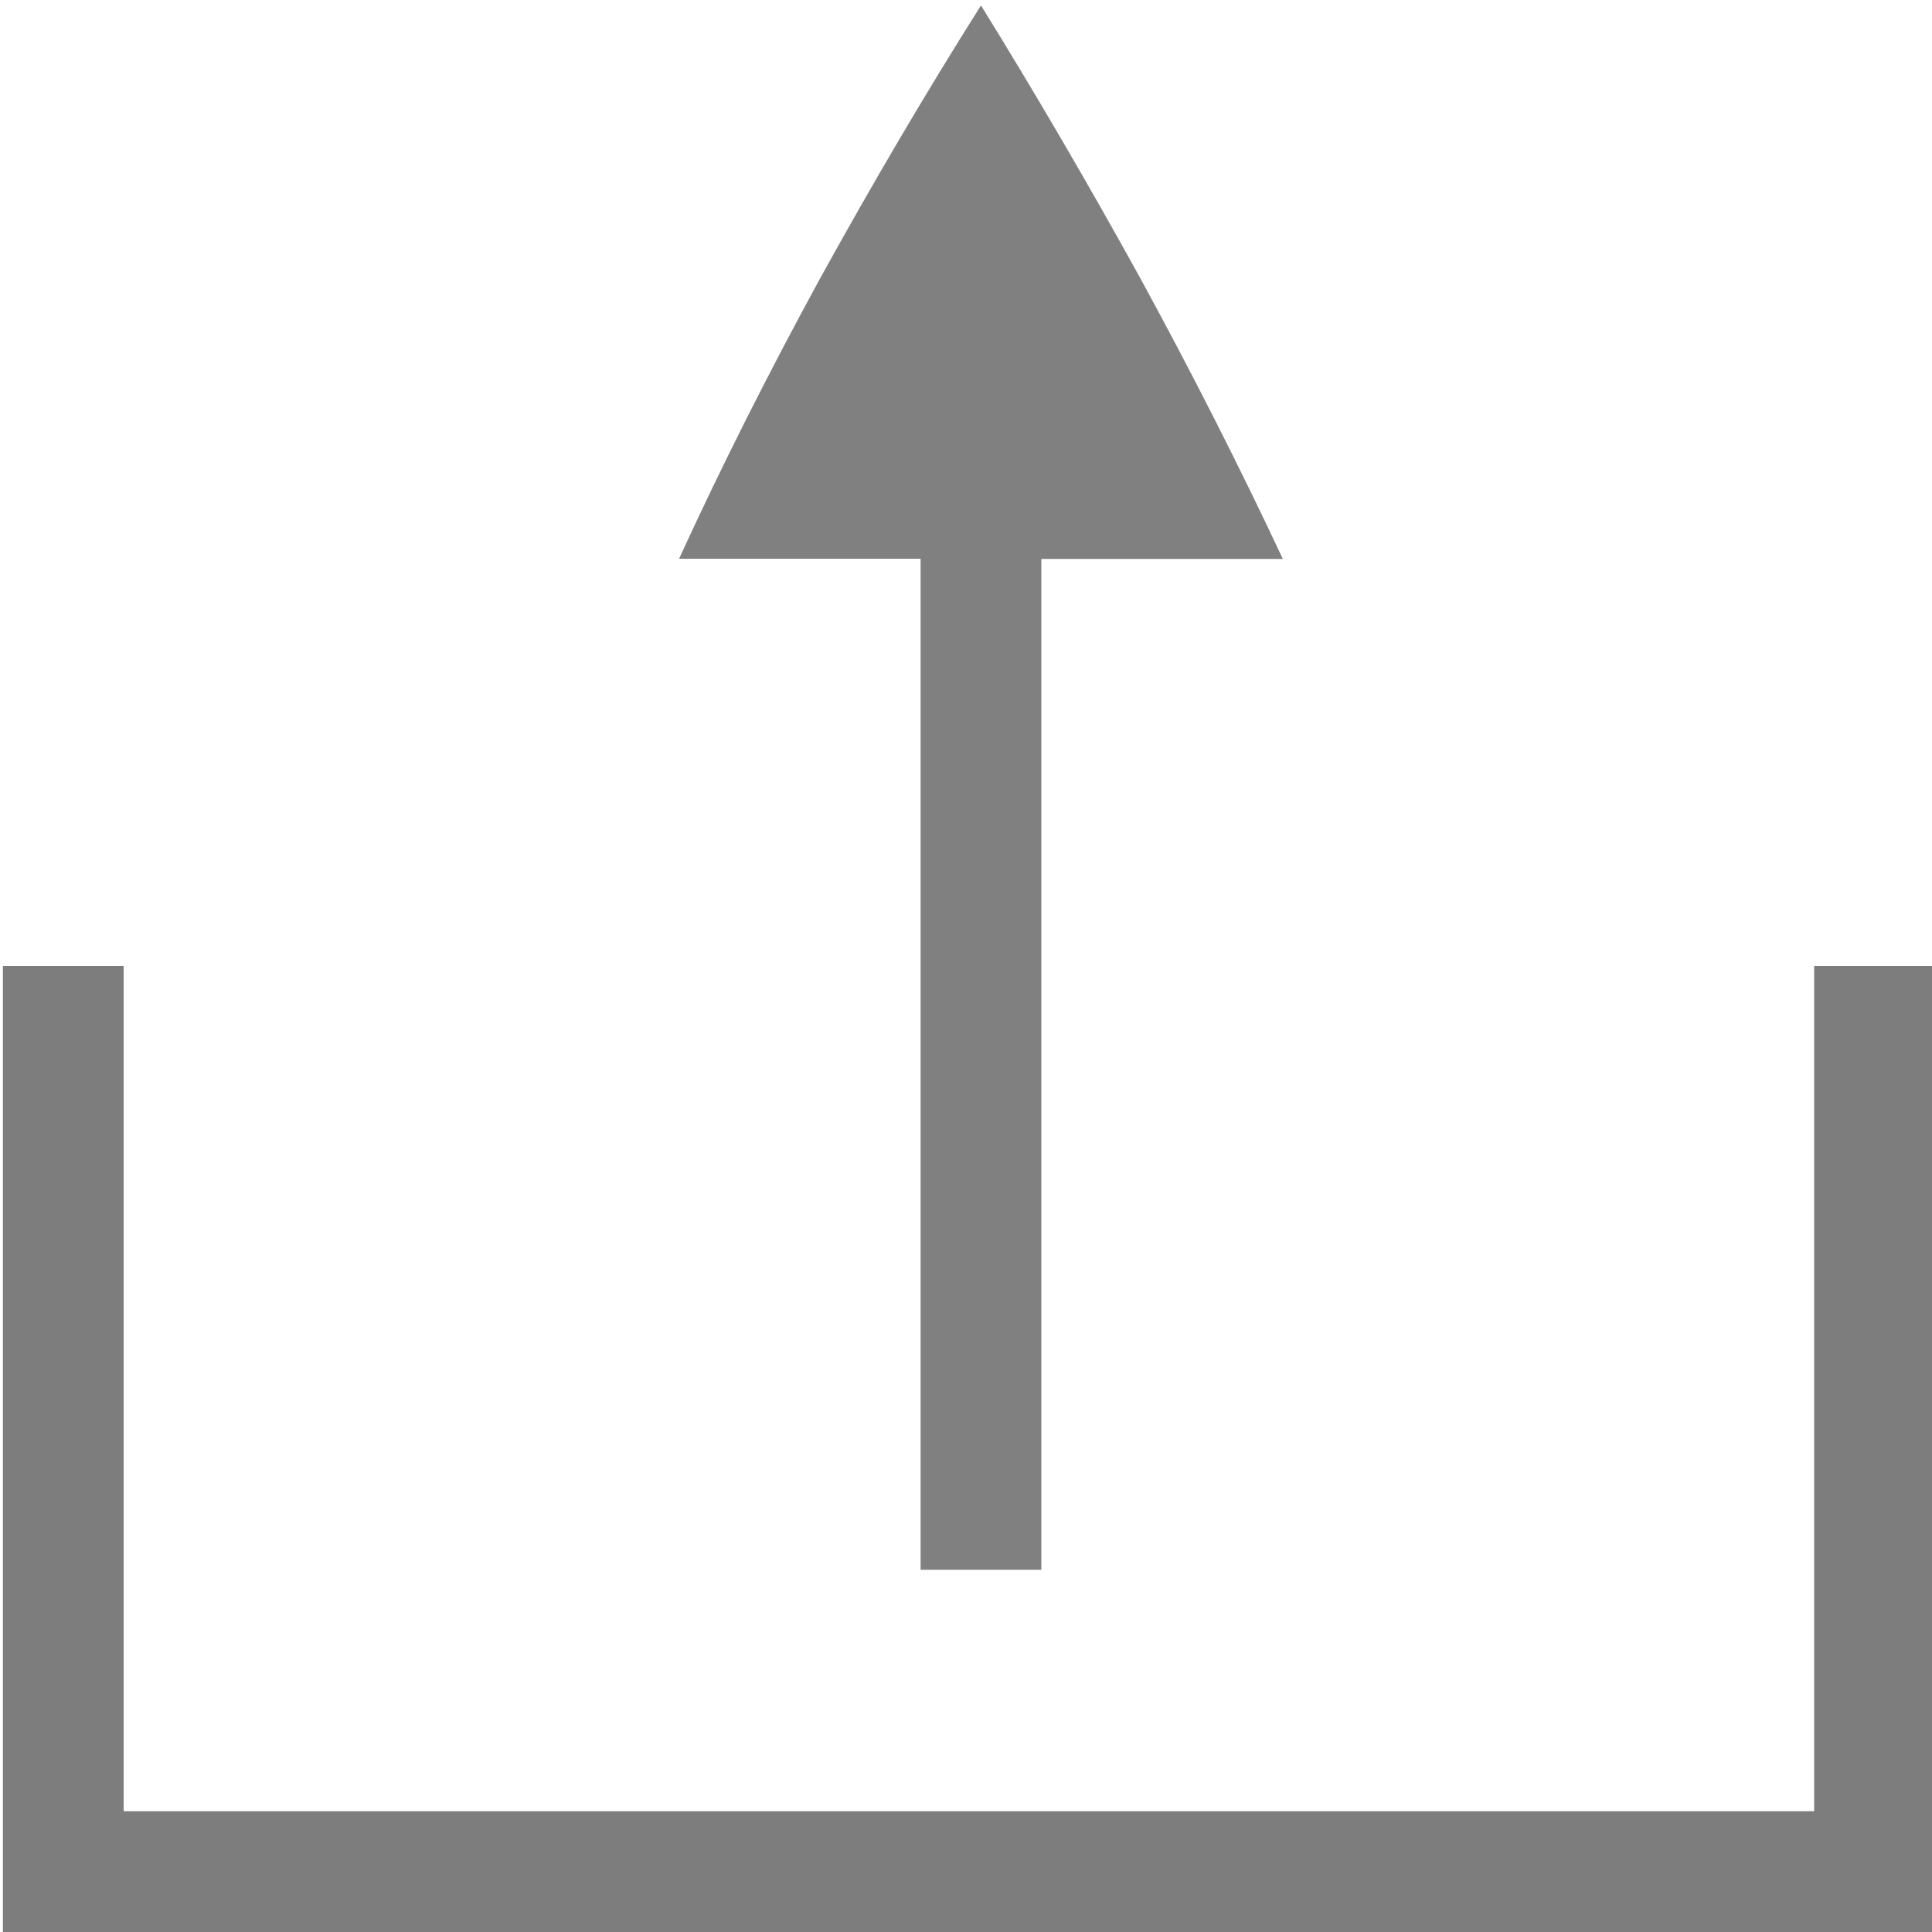
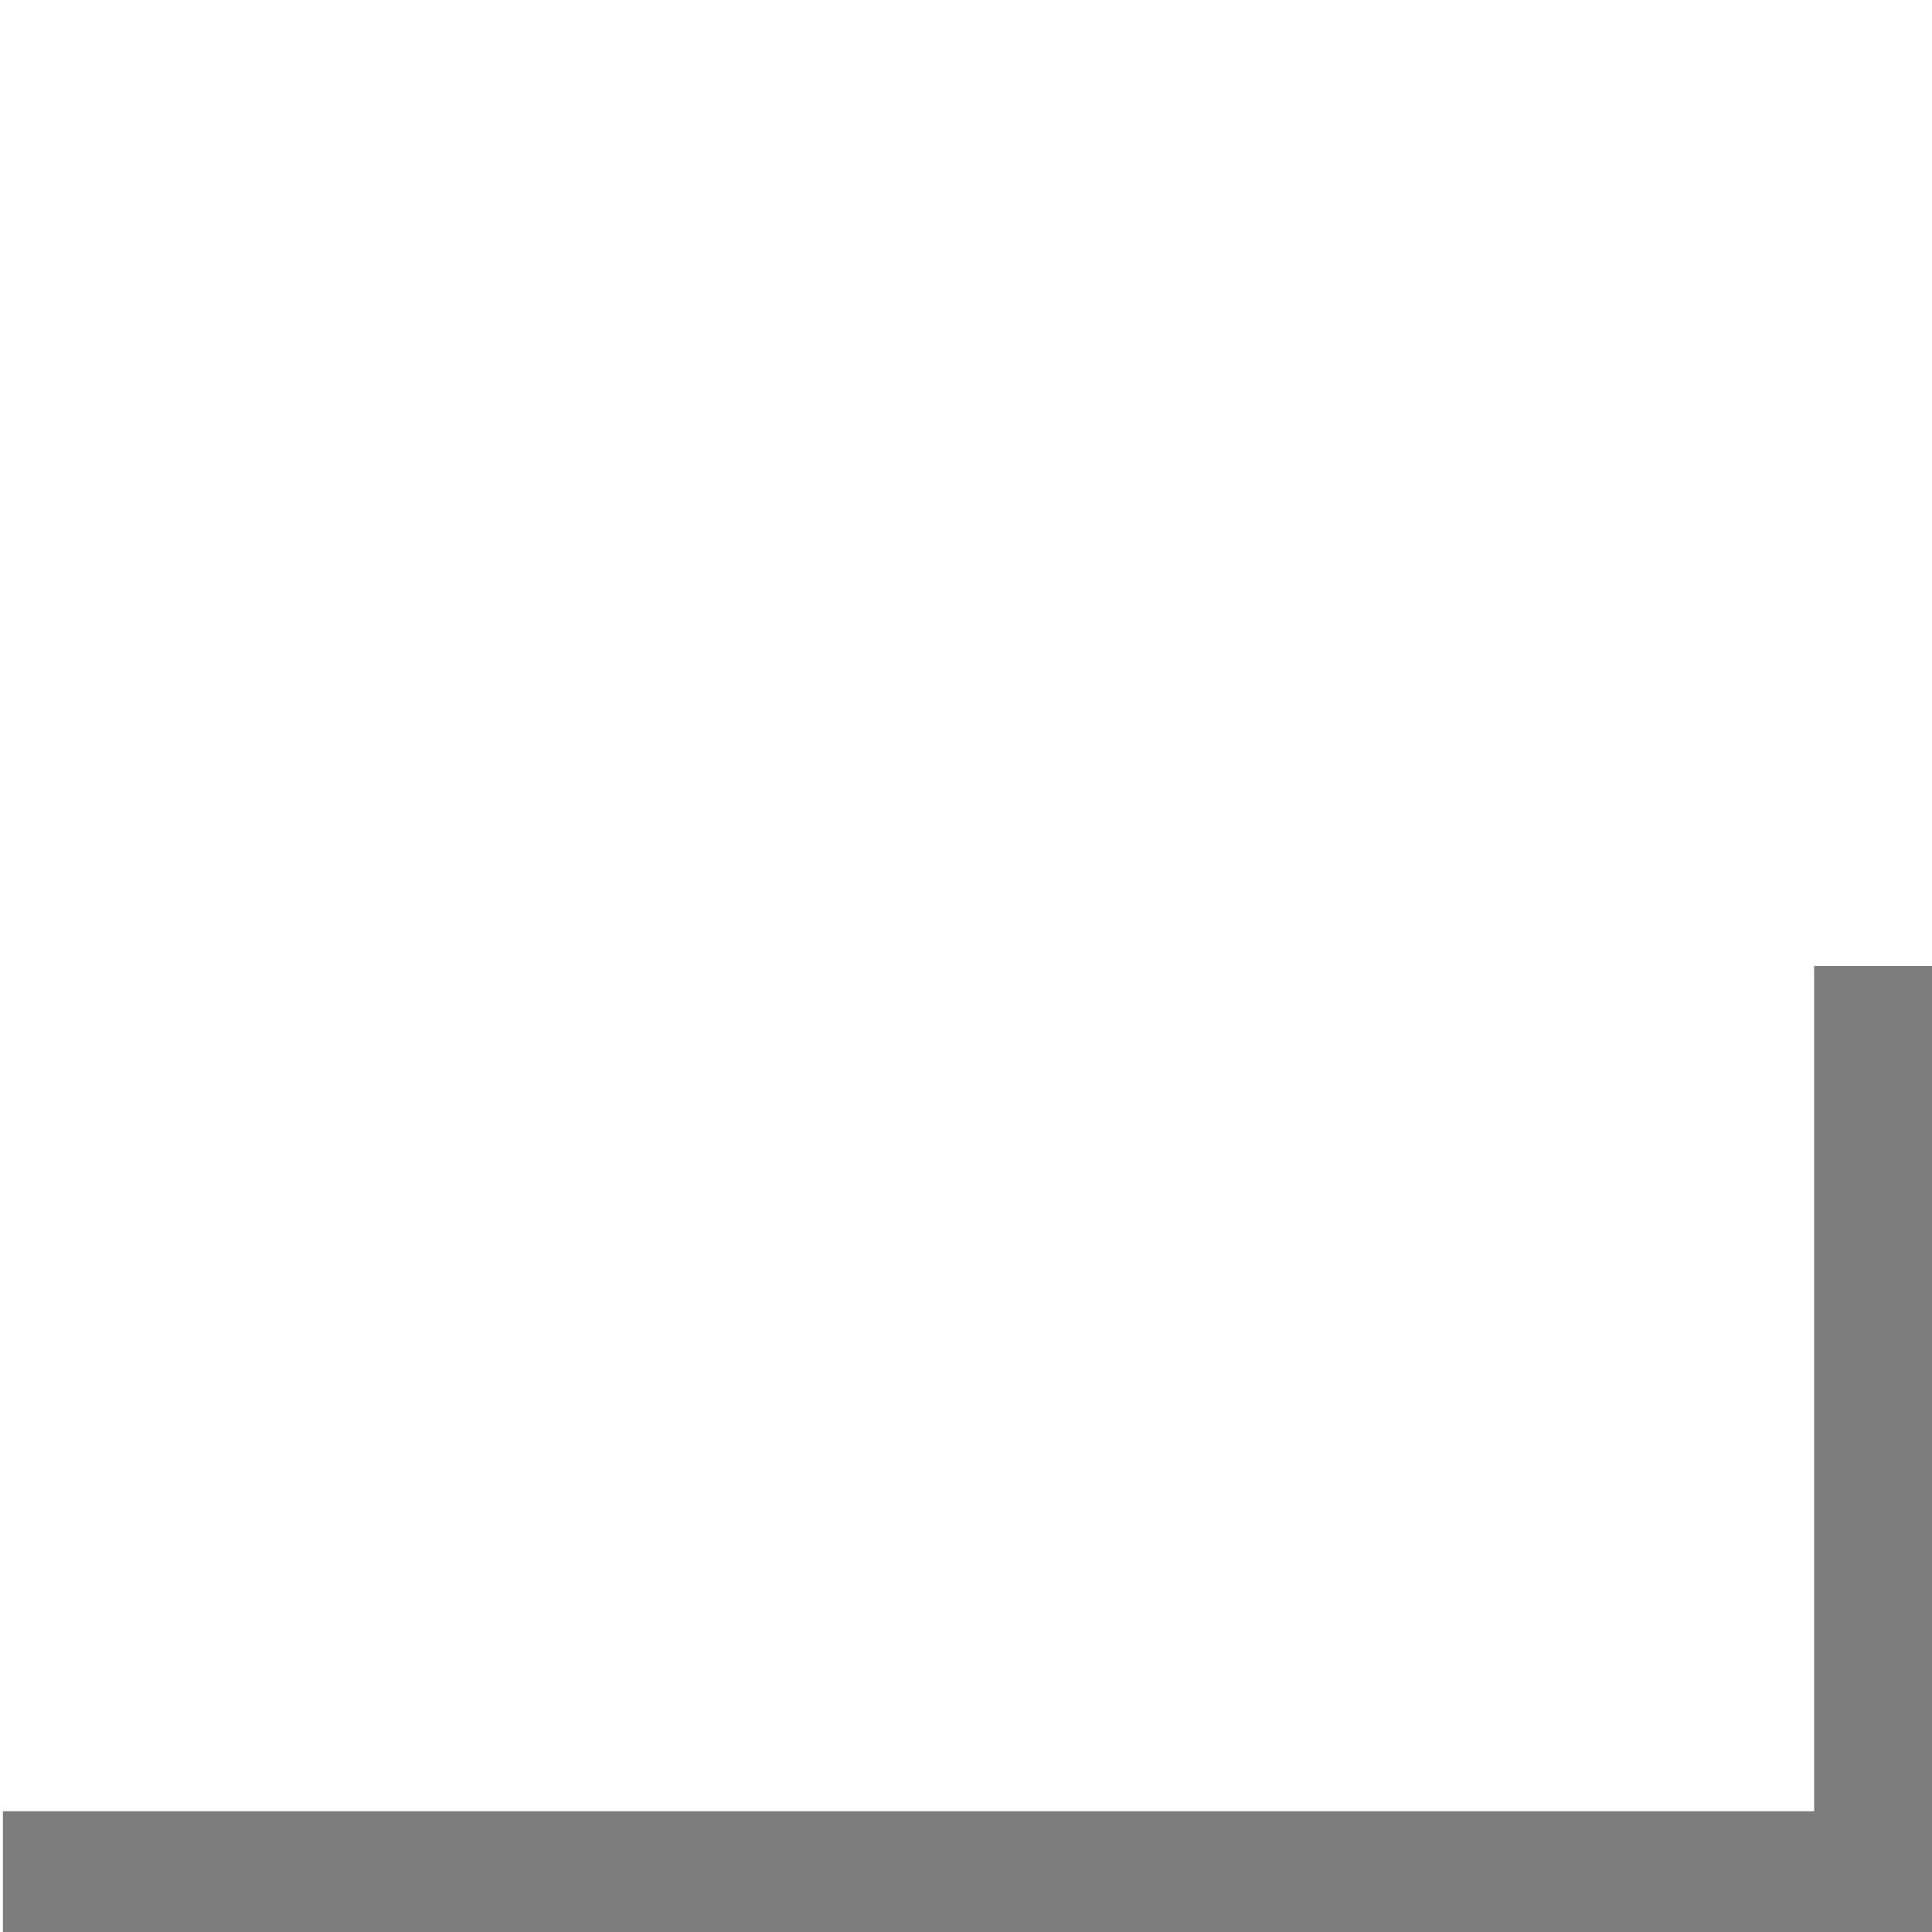
<svg xmlns="http://www.w3.org/2000/svg" width="16" height="16" version="1.1">
  <g transform="translate(-31.976,-220.362)">
-     <path d="m0.024 16h16v-8h-1v7h-14v-7h-1z" transform="translate(31.976,220.362)" style="fill:#7d7d7d" />
+     <path d="m0.024 16h16v-8h-1v7h-14h-1z" transform="translate(31.976,220.362)" style="fill:#7d7d7d" />
    <g transform="rotate(90,182.515,347.669)">
-       <path d="m55.253 490.084c0.725 0.458 1.479 0.901 2.26 1.332 0.788 0.43 1.562 0.82 2.322 1.168v-2h8.373v-1h-8.371v-2c-0.761 0.357-1.536 0.75-2.324 1.18-0.781 0.431-1.535 0.871-2.26 1.32z" style="fill:#808080" />
-     </g>
+       </g>
  </g>
</svg>